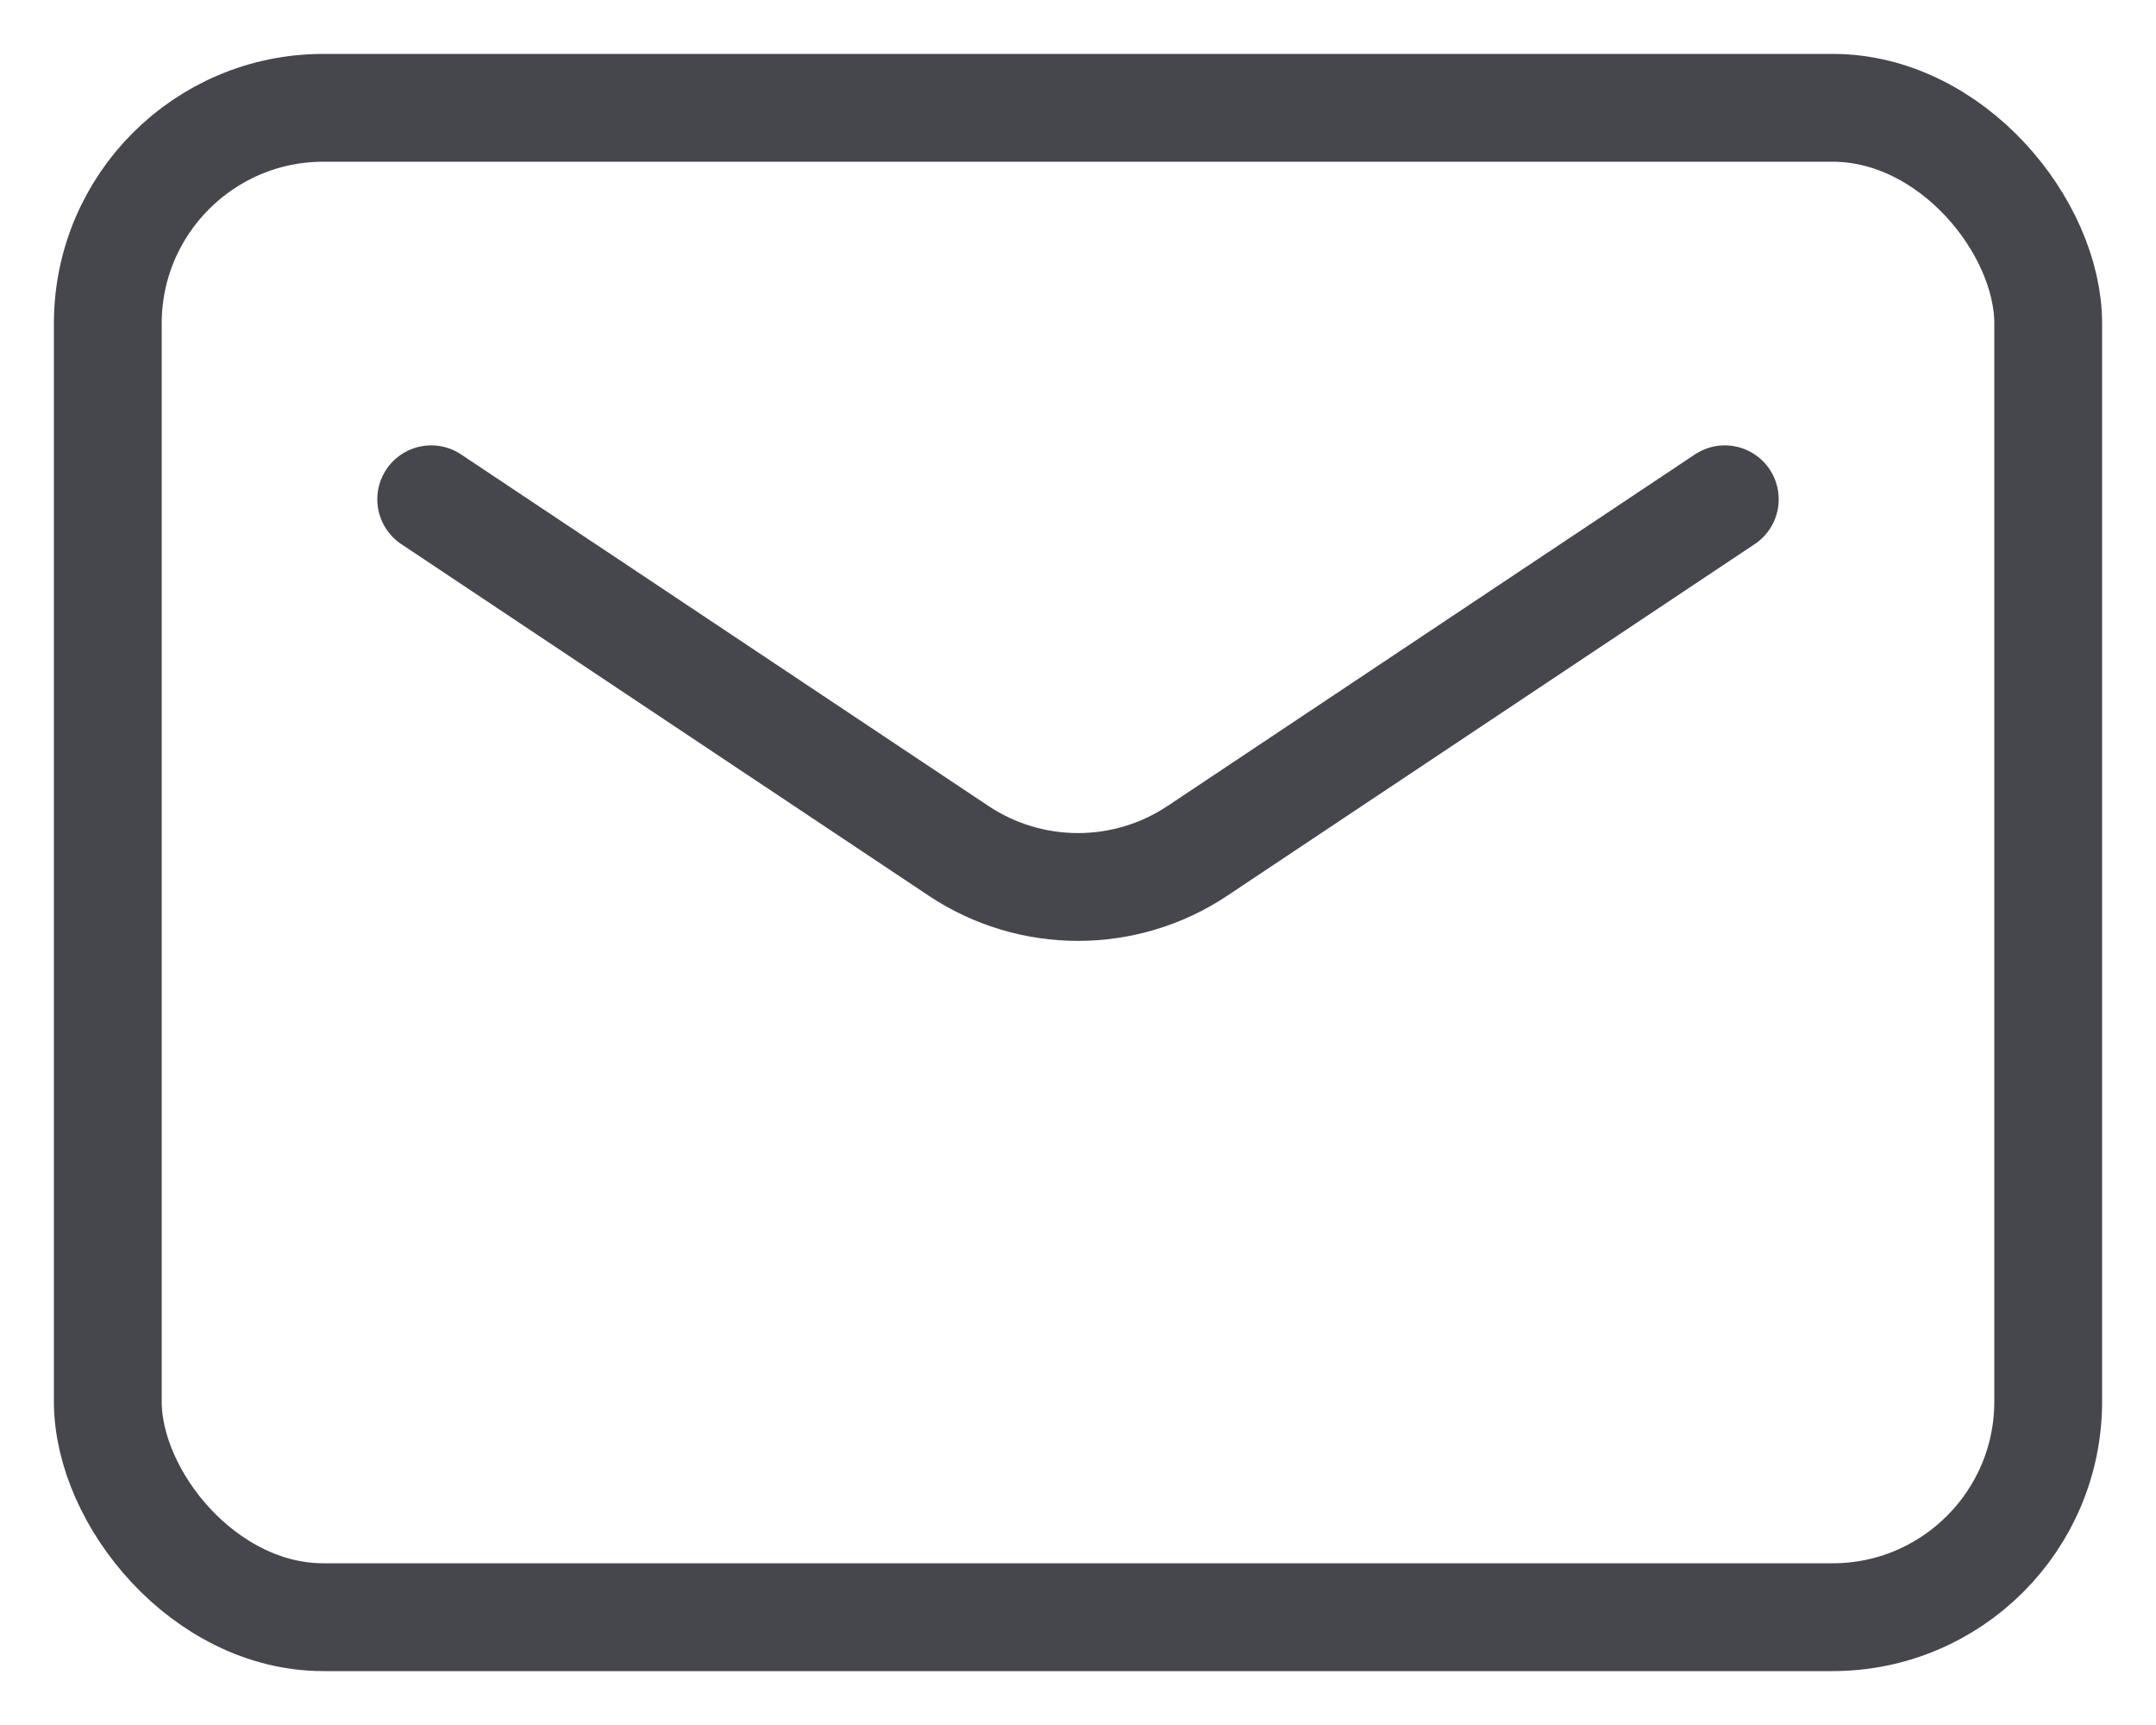
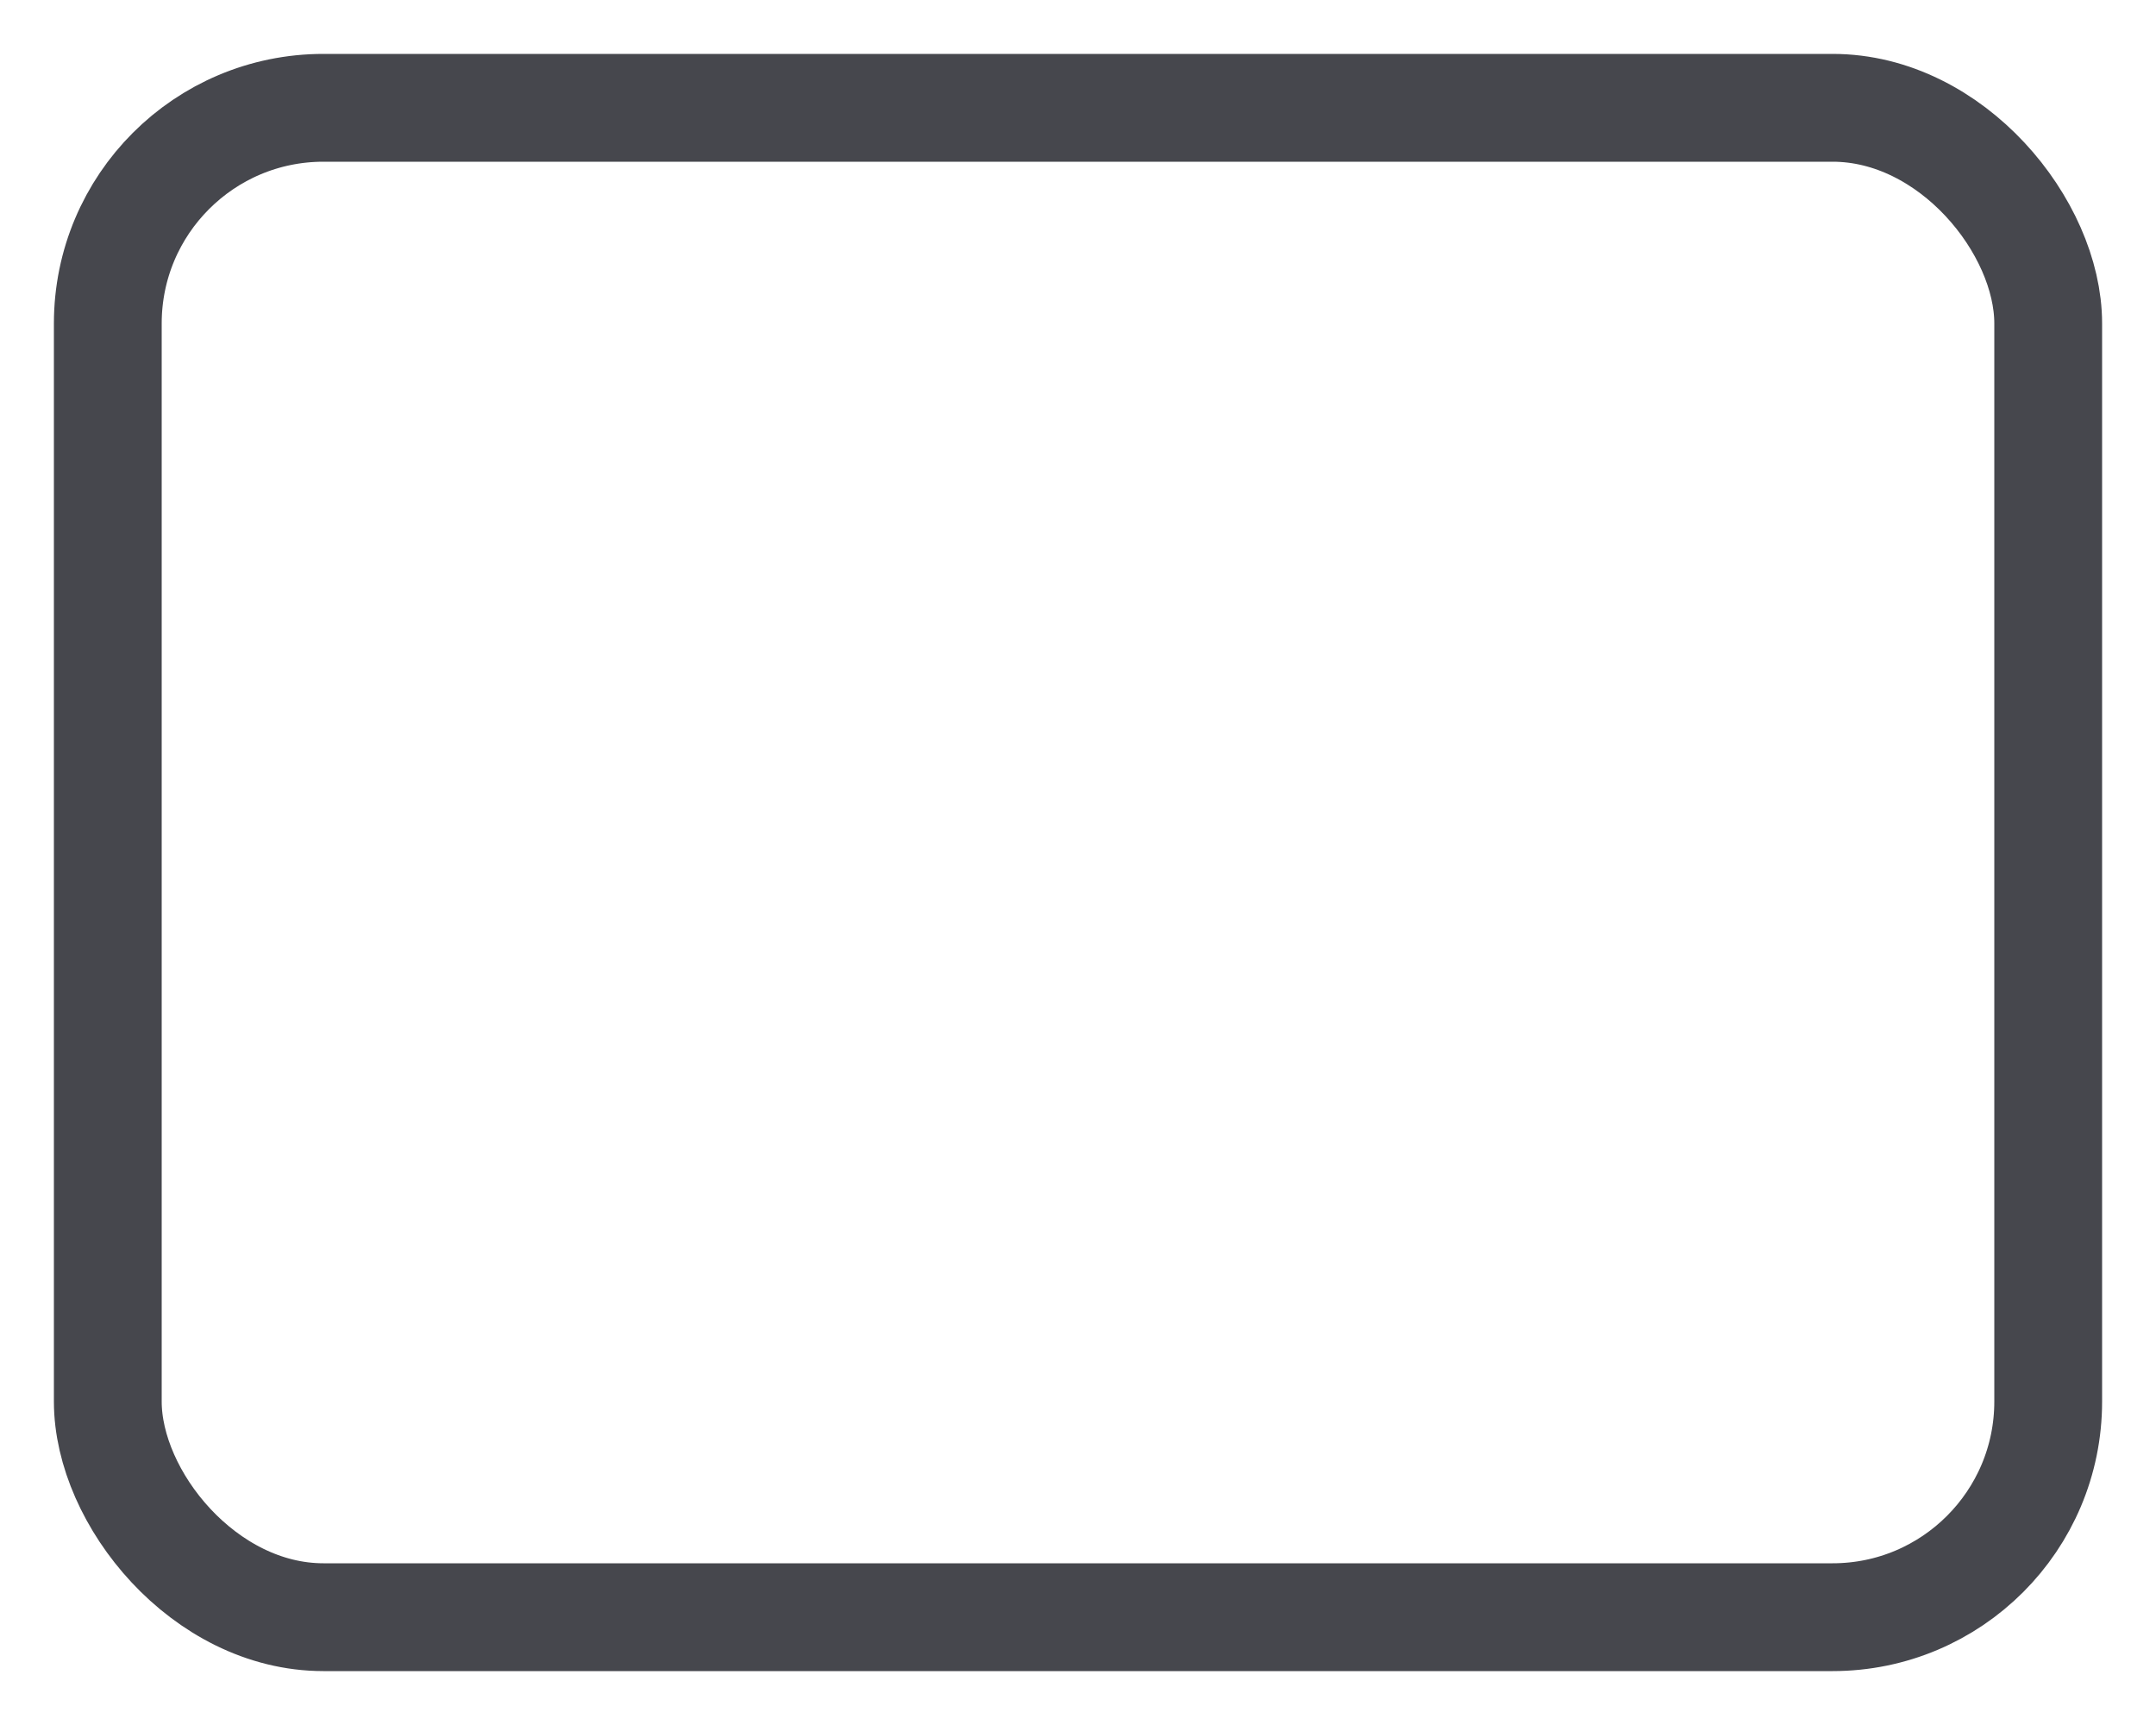
<svg xmlns="http://www.w3.org/2000/svg" width="20" height="16" viewBox="0 0 20 16" fill="none">
  <rect x="1" y="1" width="18" height="14" rx="2" stroke="#46474D" stroke-linejoin="round" />
-   <path d="M4 4.631L8.891 7.891C9.562 8.339 10.438 8.339 11.109 7.891L16 4.631" stroke="#46474D" stroke-linecap="round" stroke-linejoin="round" />
</svg>